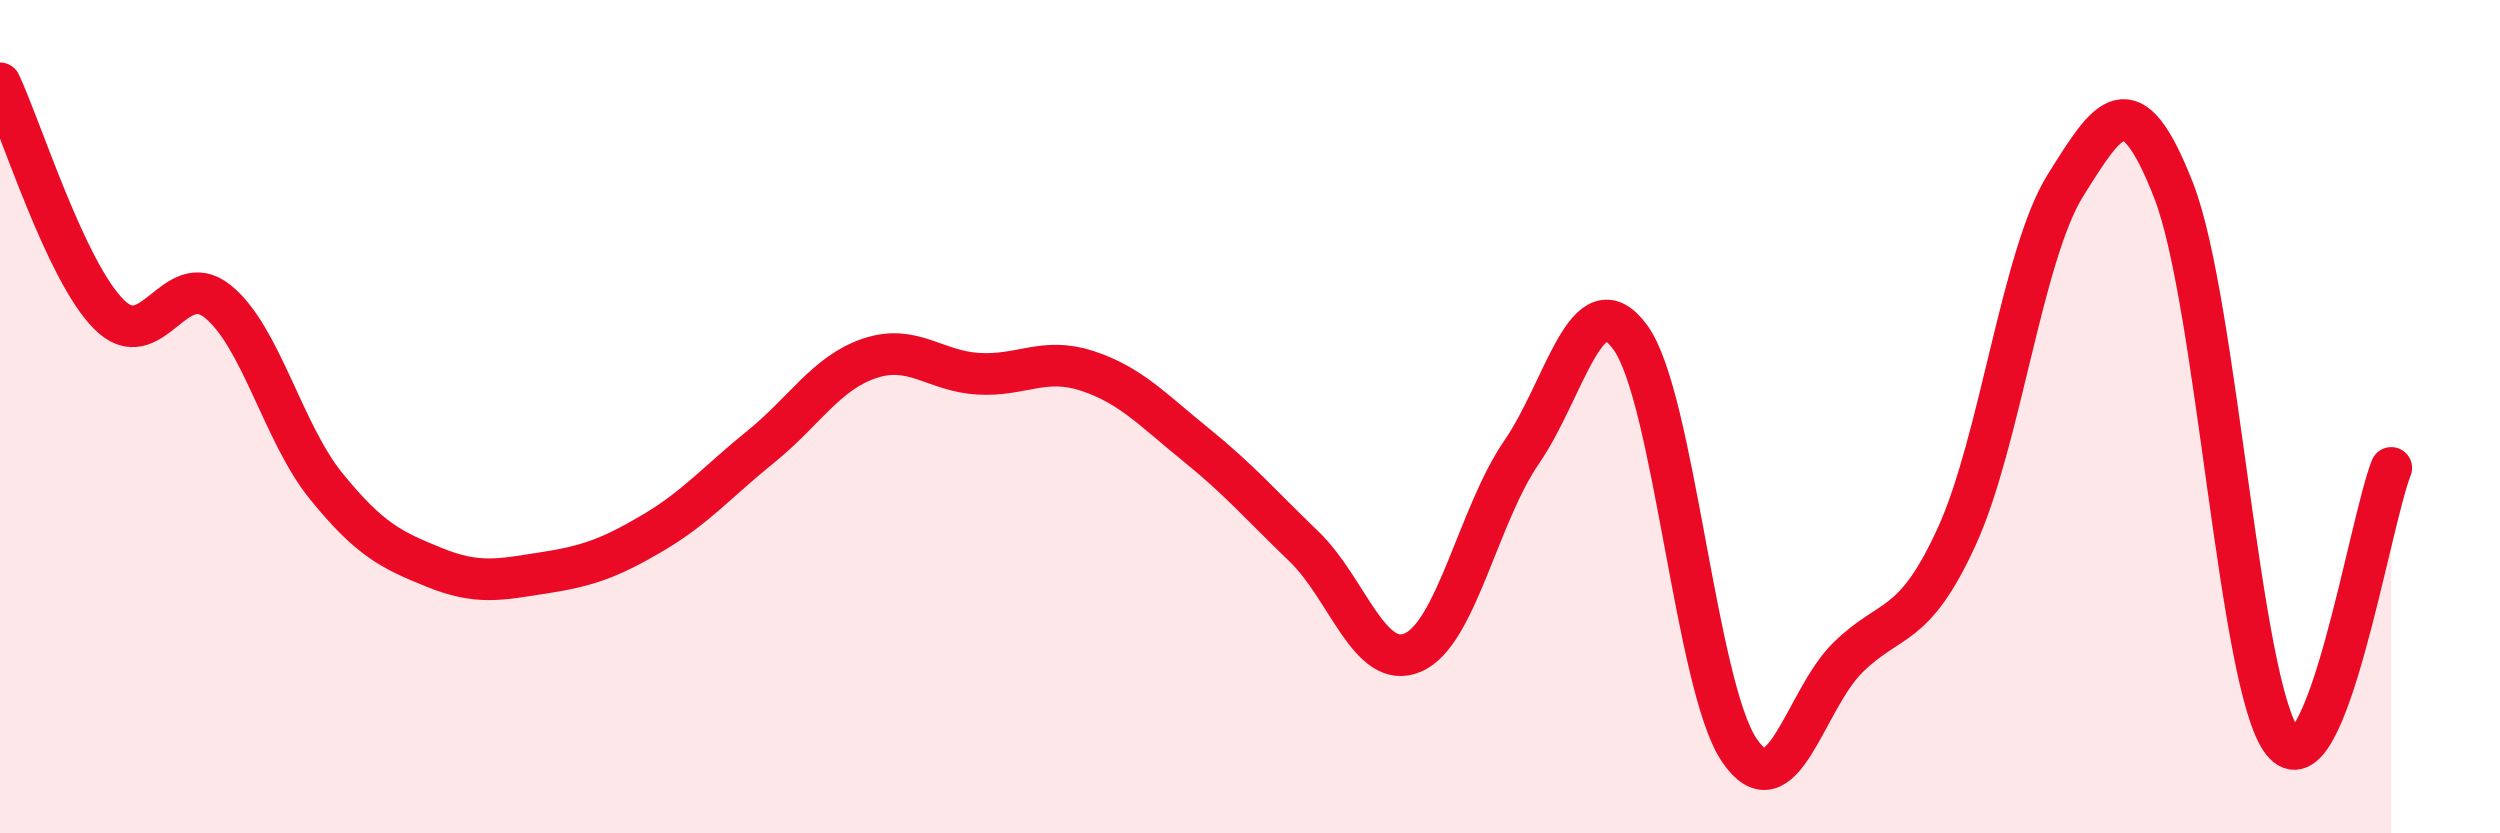
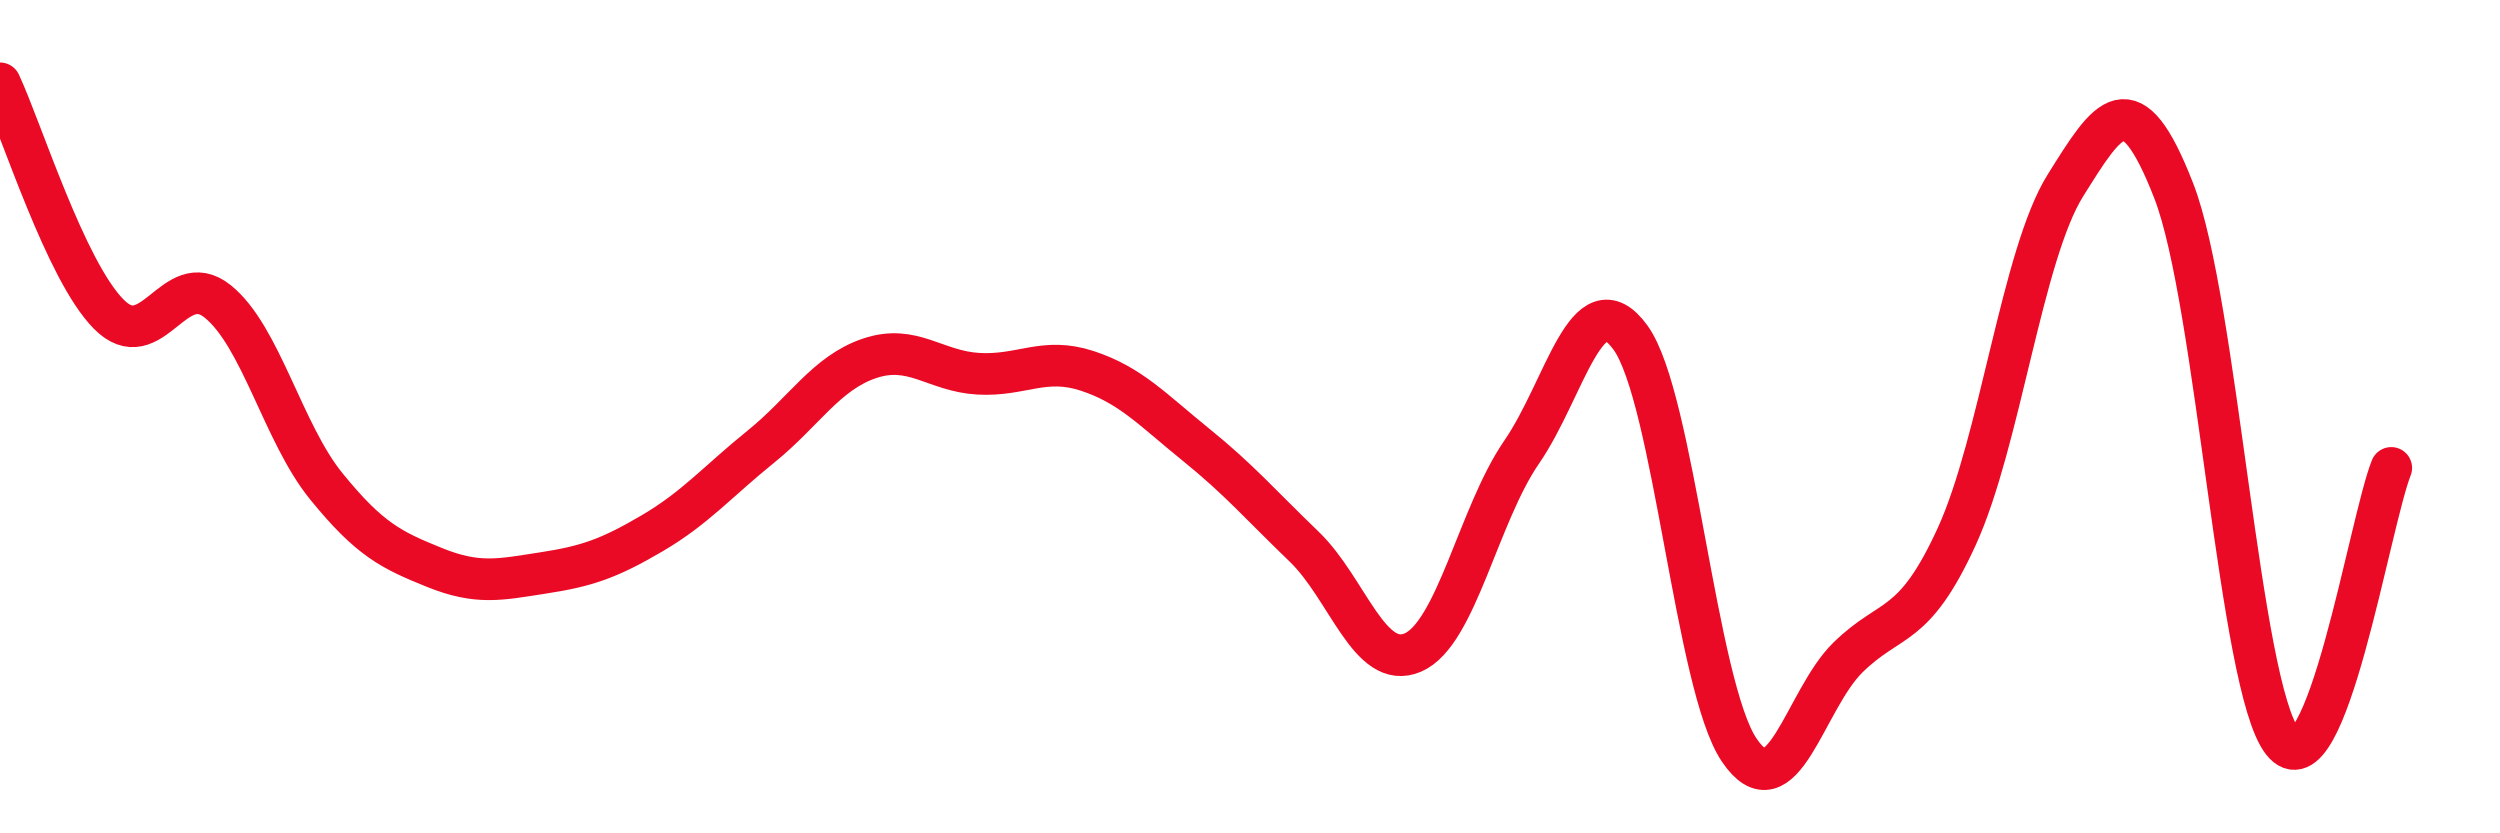
<svg xmlns="http://www.w3.org/2000/svg" width="60" height="20" viewBox="0 0 60 20">
-   <path d="M 0,2 C 0.52,3.11 1.57,6.49 2.61,7.54 C 3.65,8.59 4.18,6.4 5.22,7.23 C 6.26,8.06 6.79,10.39 7.83,11.67 C 8.87,12.95 9.39,13.2 10.43,13.62 C 11.47,14.04 12,13.91 13.04,13.75 C 14.08,13.59 14.61,13.41 15.65,12.8 C 16.69,12.19 17.22,11.56 18.26,10.72 C 19.3,9.88 19.83,8.95 20.87,8.6 C 21.91,8.25 22.44,8.91 23.48,8.97 C 24.52,9.03 25.05,8.56 26.09,8.9 C 27.13,9.24 27.66,9.83 28.7,10.67 C 29.74,11.51 30.26,12.12 31.3,13.12 C 32.34,14.12 32.87,16.11 33.91,15.66 C 34.95,15.21 35.48,12.36 36.52,10.85 C 37.56,9.34 38.09,6.67 39.13,8.1 C 40.17,9.53 40.7,16.46 41.74,18 C 42.78,19.54 43.31,16.8 44.35,15.78 C 45.39,14.76 45.92,15.15 46.96,12.88 C 48,10.61 48.53,6.11 49.57,4.45 C 50.61,2.79 51.13,1.91 52.17,4.58 C 53.21,7.25 53.74,16.47 54.78,17.8 C 55.82,19.13 56.87,12.54 57.39,11.23L57.39 20L0 20Z" fill="#EB0A25" opacity="0.1" stroke-linecap="round" stroke-linejoin="round" />
  <path d="M 0,2 C 0.52,3.11 1.57,6.49 2.61,7.54 C 3.65,8.59 4.18,6.4 5.22,7.23 C 6.26,8.06 6.79,10.39 7.83,11.67 C 8.87,12.95 9.39,13.2 10.43,13.62 C 11.47,14.04 12,13.91 13.04,13.75 C 14.08,13.59 14.61,13.41 15.65,12.8 C 16.69,12.19 17.22,11.56 18.26,10.72 C 19.3,9.88 19.83,8.95 20.87,8.6 C 21.91,8.25 22.44,8.91 23.48,8.97 C 24.52,9.03 25.05,8.56 26.09,8.9 C 27.13,9.24 27.66,9.83 28.7,10.67 C 29.74,11.51 30.26,12.12 31.3,13.12 C 32.34,14.12 32.87,16.11 33.91,15.66 C 34.95,15.21 35.48,12.36 36.52,10.85 C 37.56,9.34 38.09,6.67 39.13,8.1 C 40.17,9.53 40.7,16.46 41.74,18 C 42.78,19.54 43.31,16.8 44.35,15.78 C 45.39,14.76 45.92,15.15 46.96,12.88 C 48,10.61 48.53,6.11 49.57,4.45 C 50.61,2.79 51.13,1.91 52.17,4.58 C 53.21,7.25 53.74,16.47 54.78,17.8 C 55.82,19.13 56.87,12.54 57.39,11.23" stroke="#EB0A25" stroke-width="1" fill="none" stroke-linecap="round" stroke-linejoin="round" />
</svg>